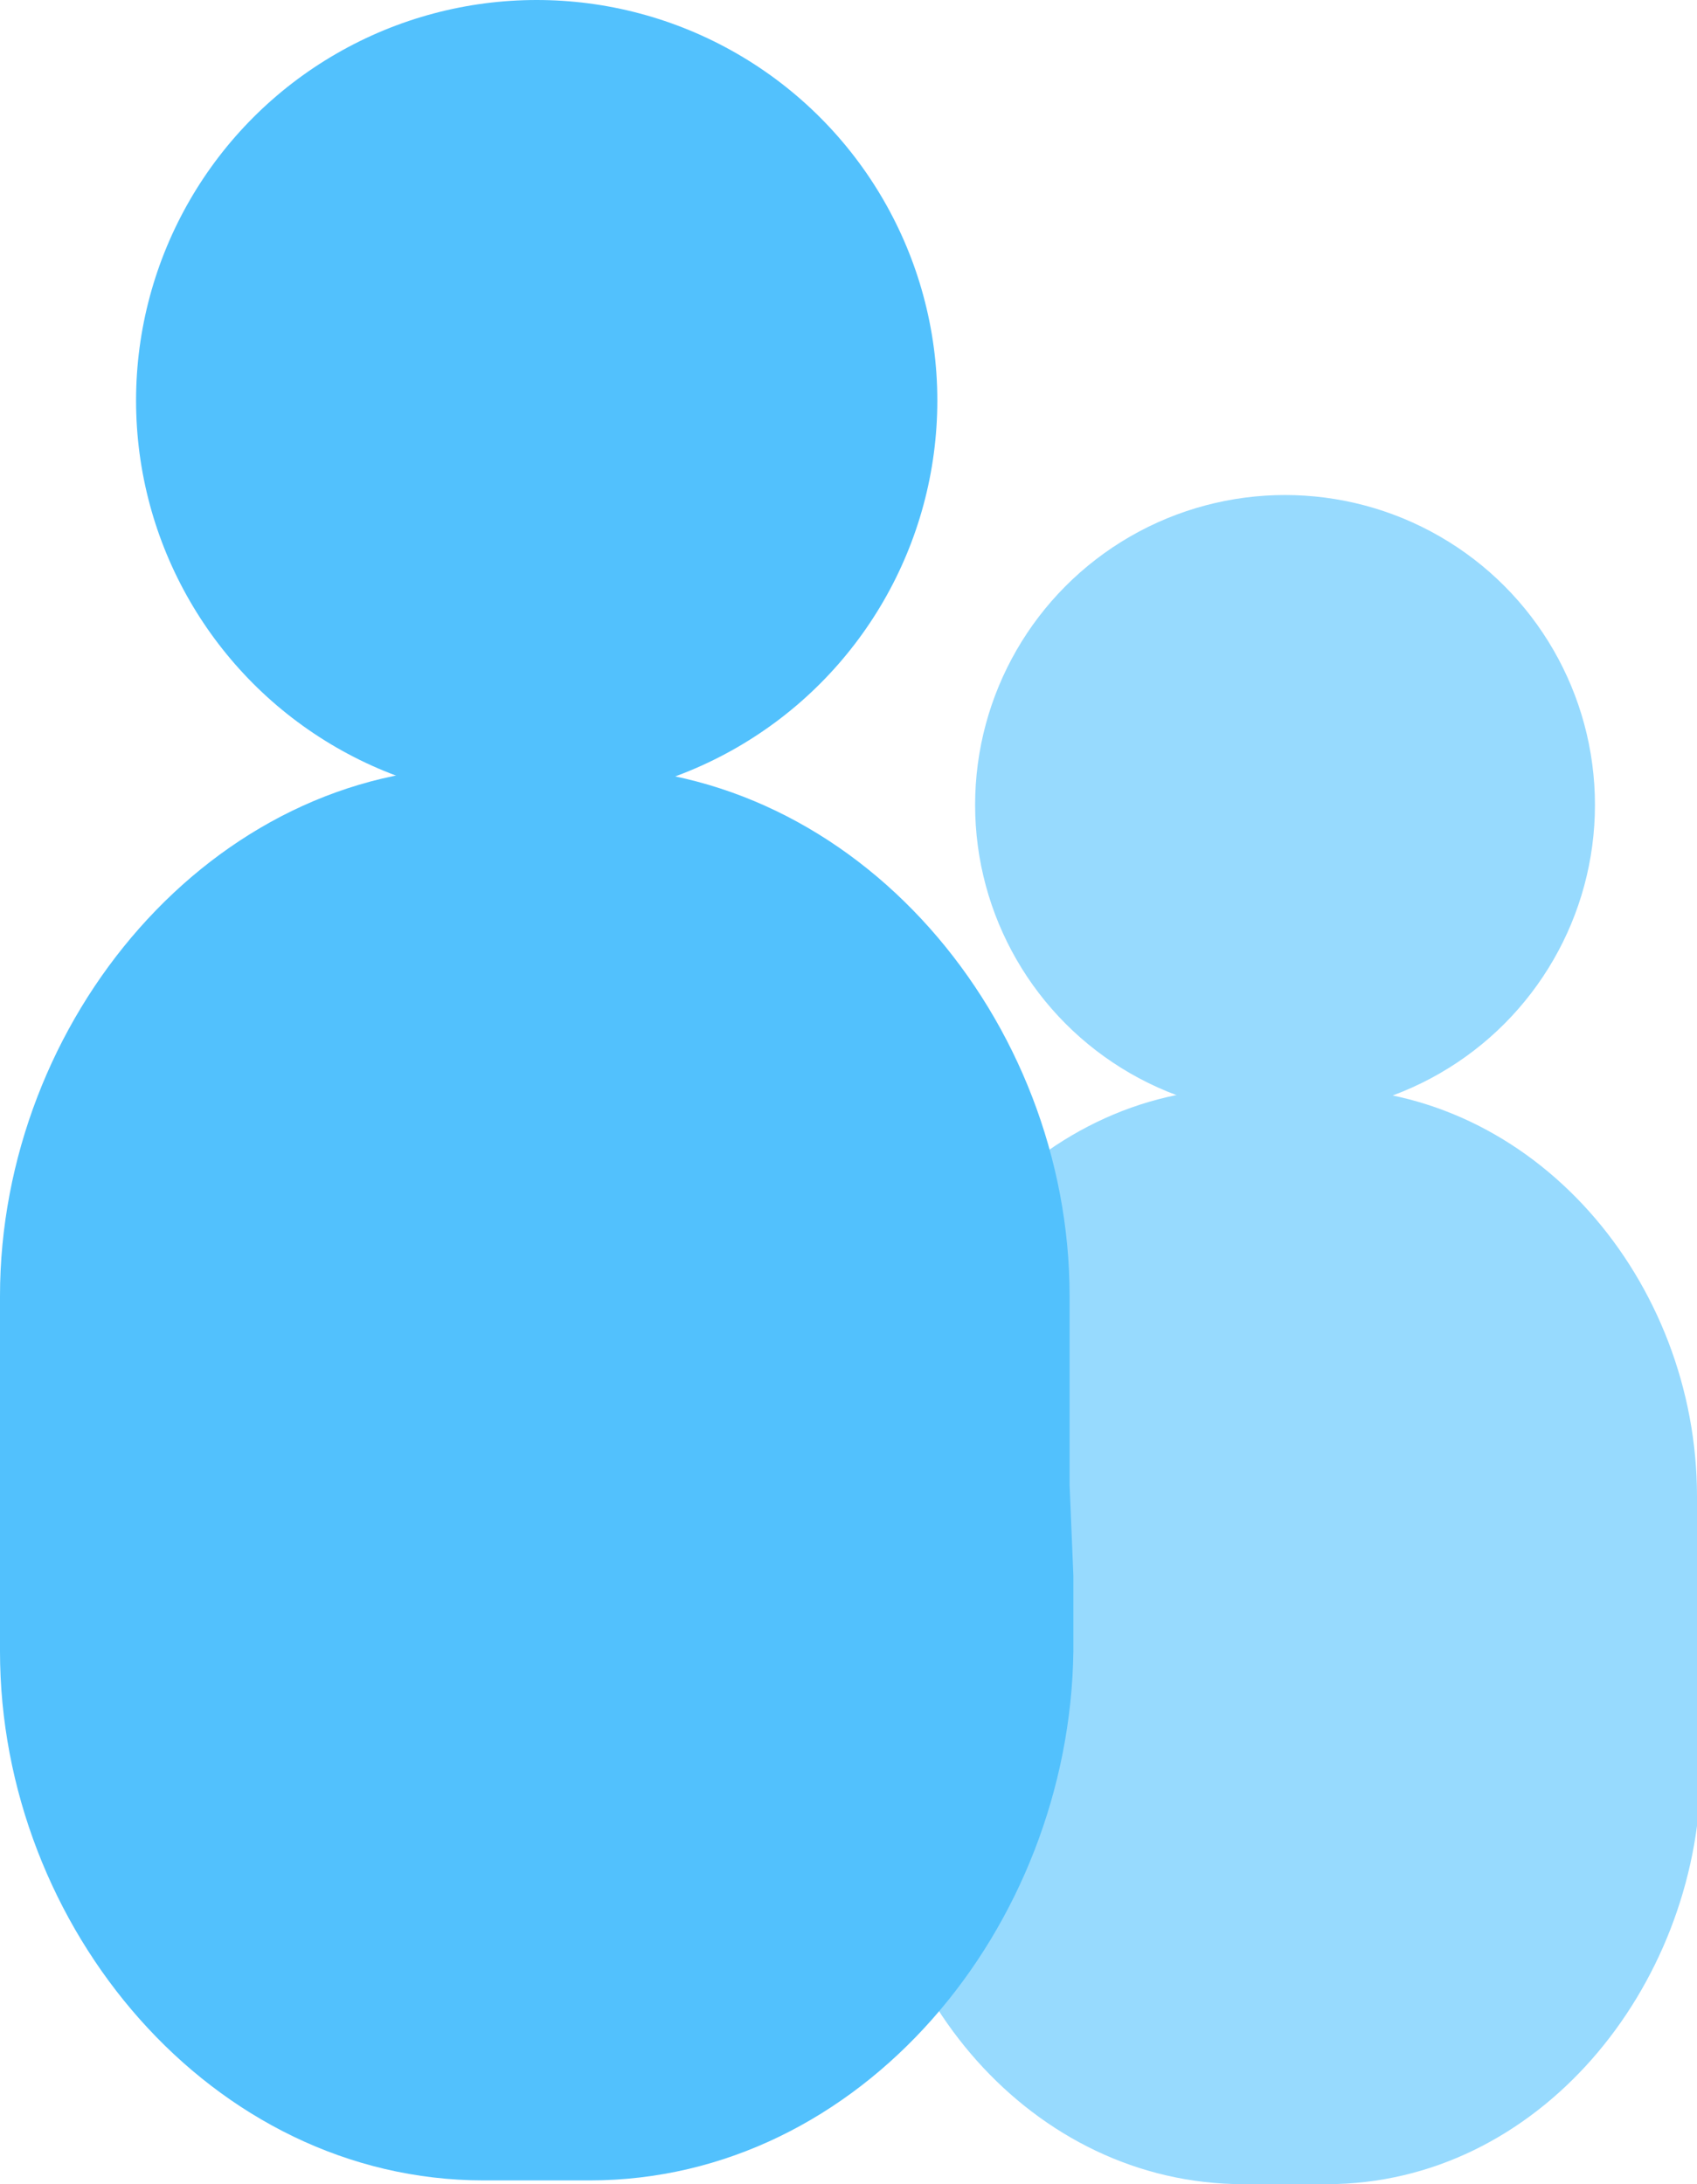
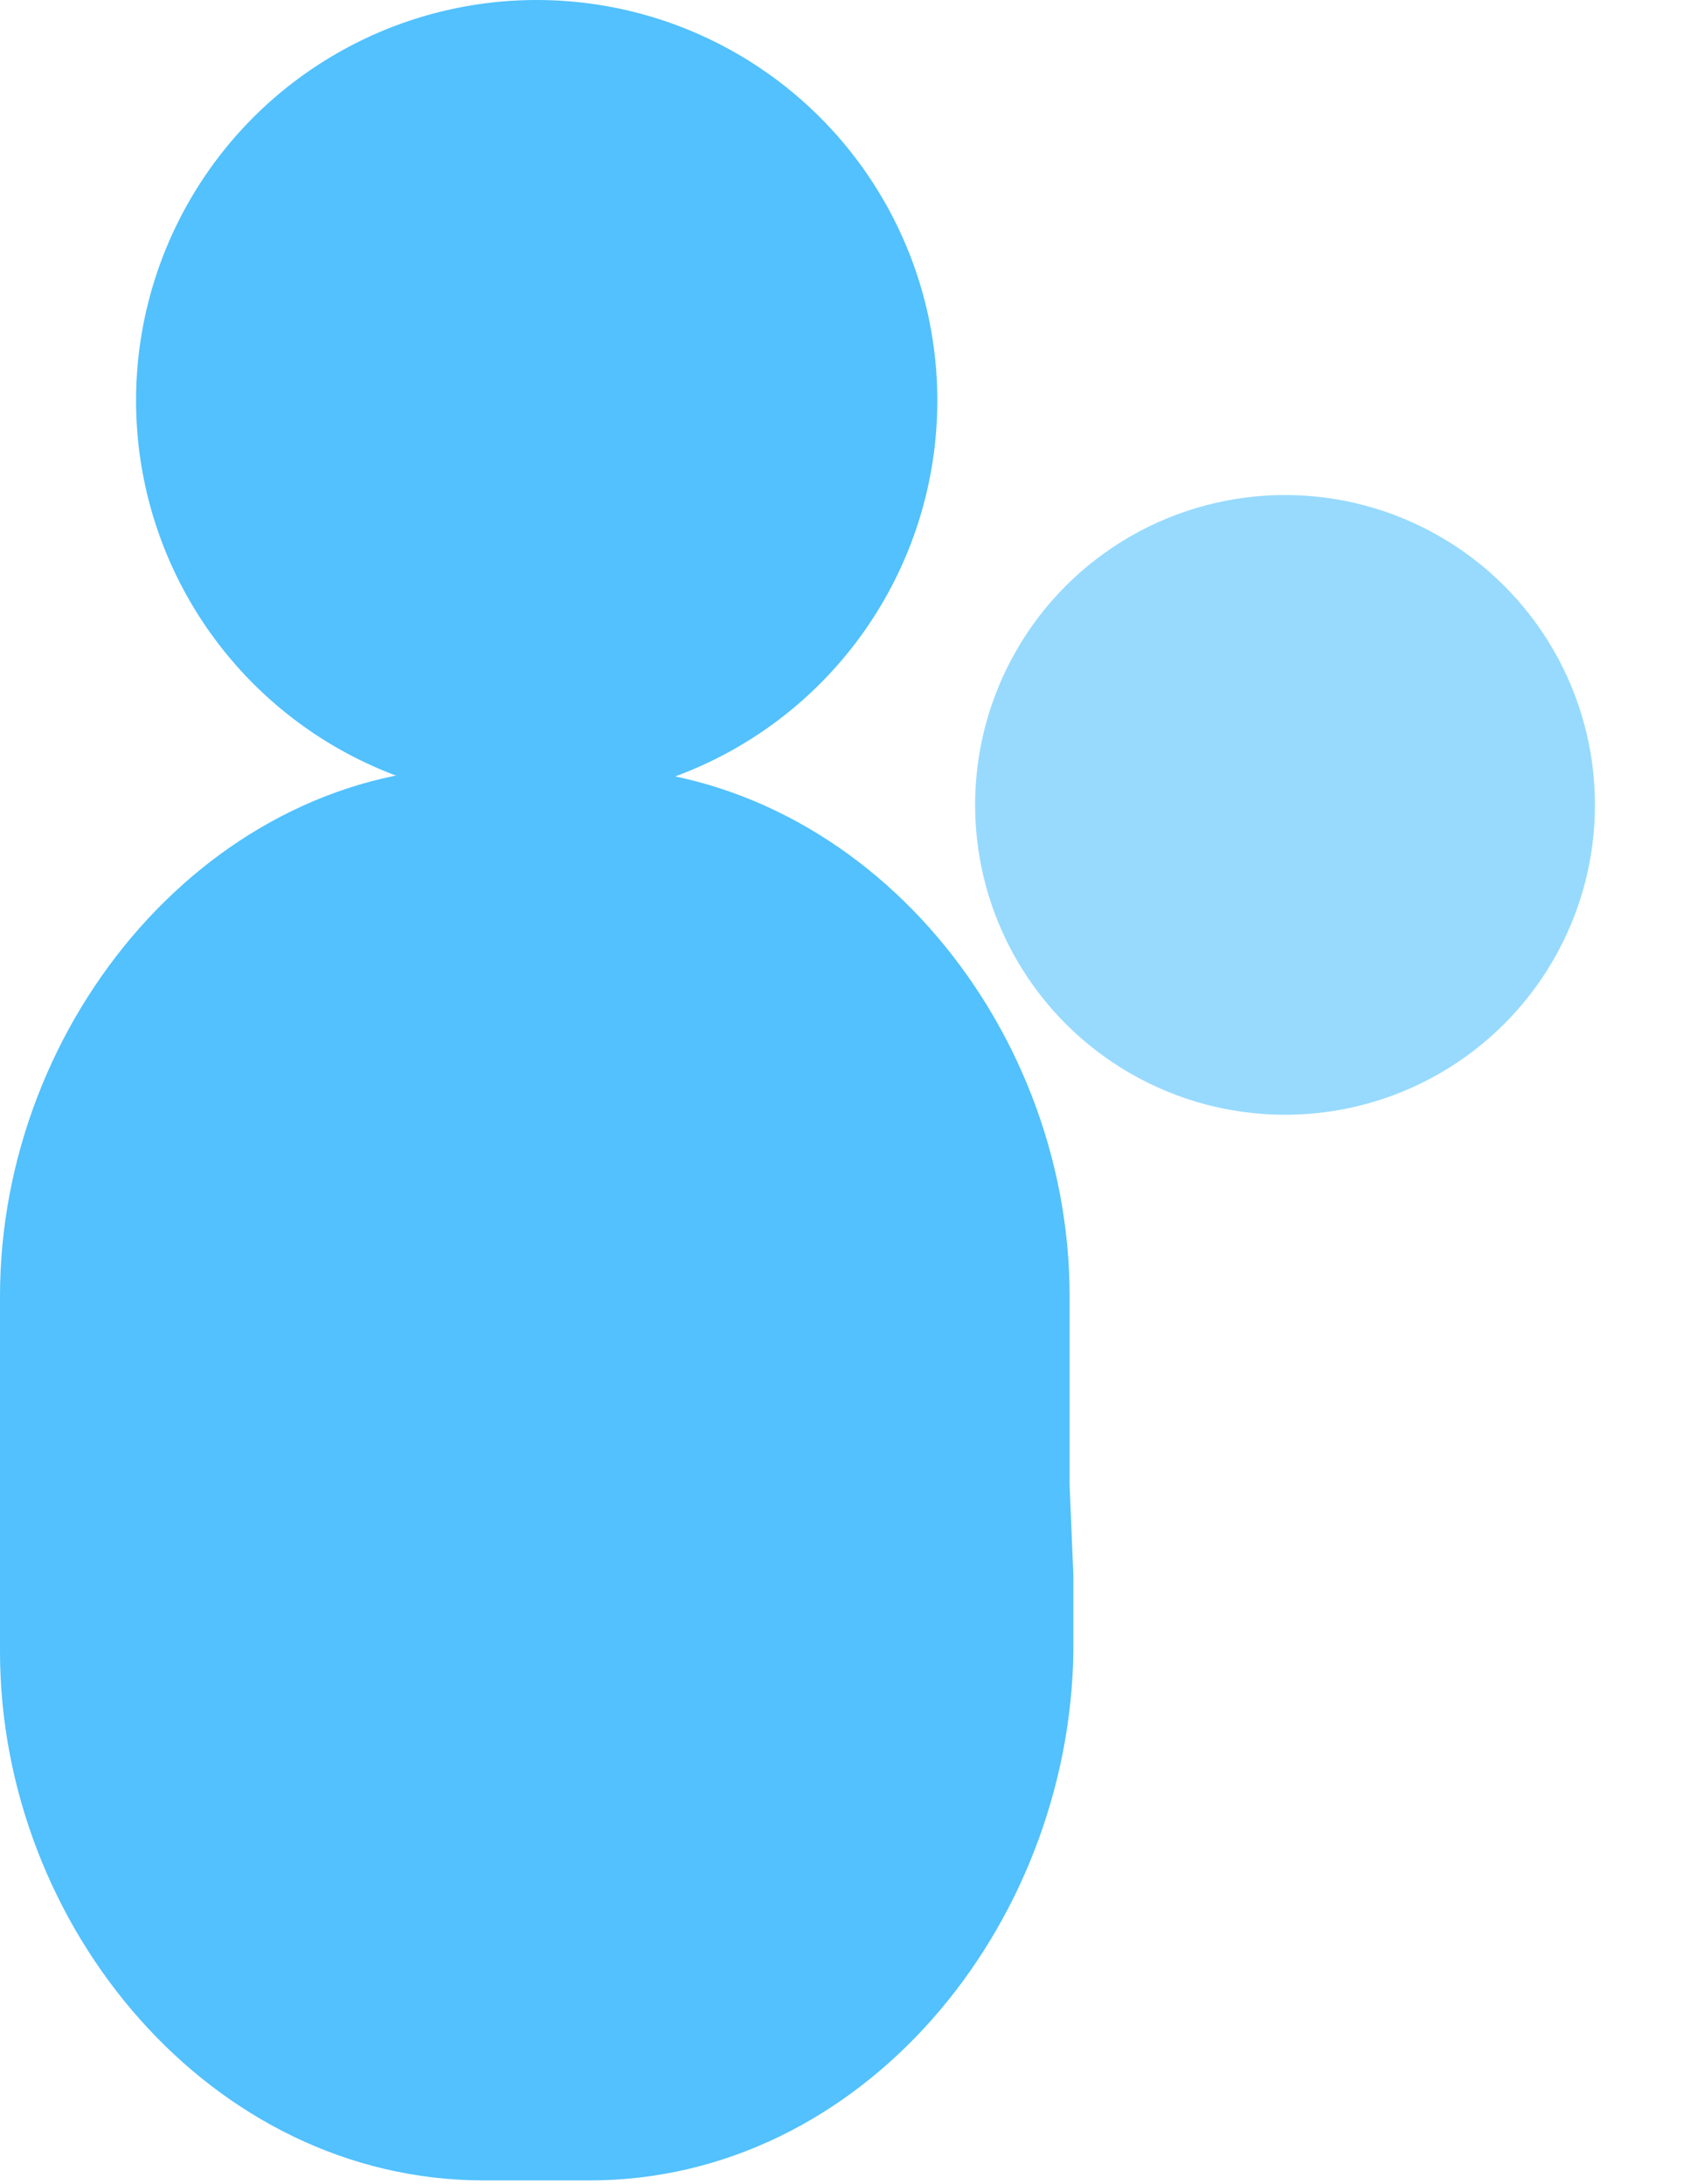
<svg xmlns="http://www.w3.org/2000/svg" version="1.1" id="Warstwa_1" x="0px" y="0px" viewBox="0 0 44.9 57.8" style="enable-background:new 0 0 44.9 57.8;" xml:space="preserve">
  <style type="text/css">
	.st0{fill:#97DAFE;}
	.st1{fill:#52C1FD;}
</style>
  <g>
    <g>
      <circle class="st0" cx="34" cy="21.3" r="8.2" />
-       <path class="st0" d="M44.9,43.5v-3.9h0c0-5.7-4.3-10.8-9.9-10.8H34h-1.1c-5.6,0-9.8,5.2-9.9,10.8h0v0.6v3.3v1.9v1v0.6h0    c0,5.7,4.3,10.8,9.9,10.8H34h1.1c5.6,0,9.8-5.2,9.9-10.8h0v-1.6h0L44.9,43.5L44.9,43.5z" />
    </g>
    <g>
      <circle class="st1" cx="14.2" cy="10.6" r="10.6" />
      <path class="st1" d="M28.3,39.3v-5h0c0-7.3-5.6-14-12.8-14h-1.4h-1.4C5.6,20.3,0,27,0,34.3h0V35v4.3v2.4V43v0.7h0    c0,7.3,5.6,14,12.8,14h1.4h1.4c7.2,0,12.7-6.7,12.8-14h0v-2h0L28.3,39.3L28.3,39.3z" />
    </g>
  </g>
</svg>